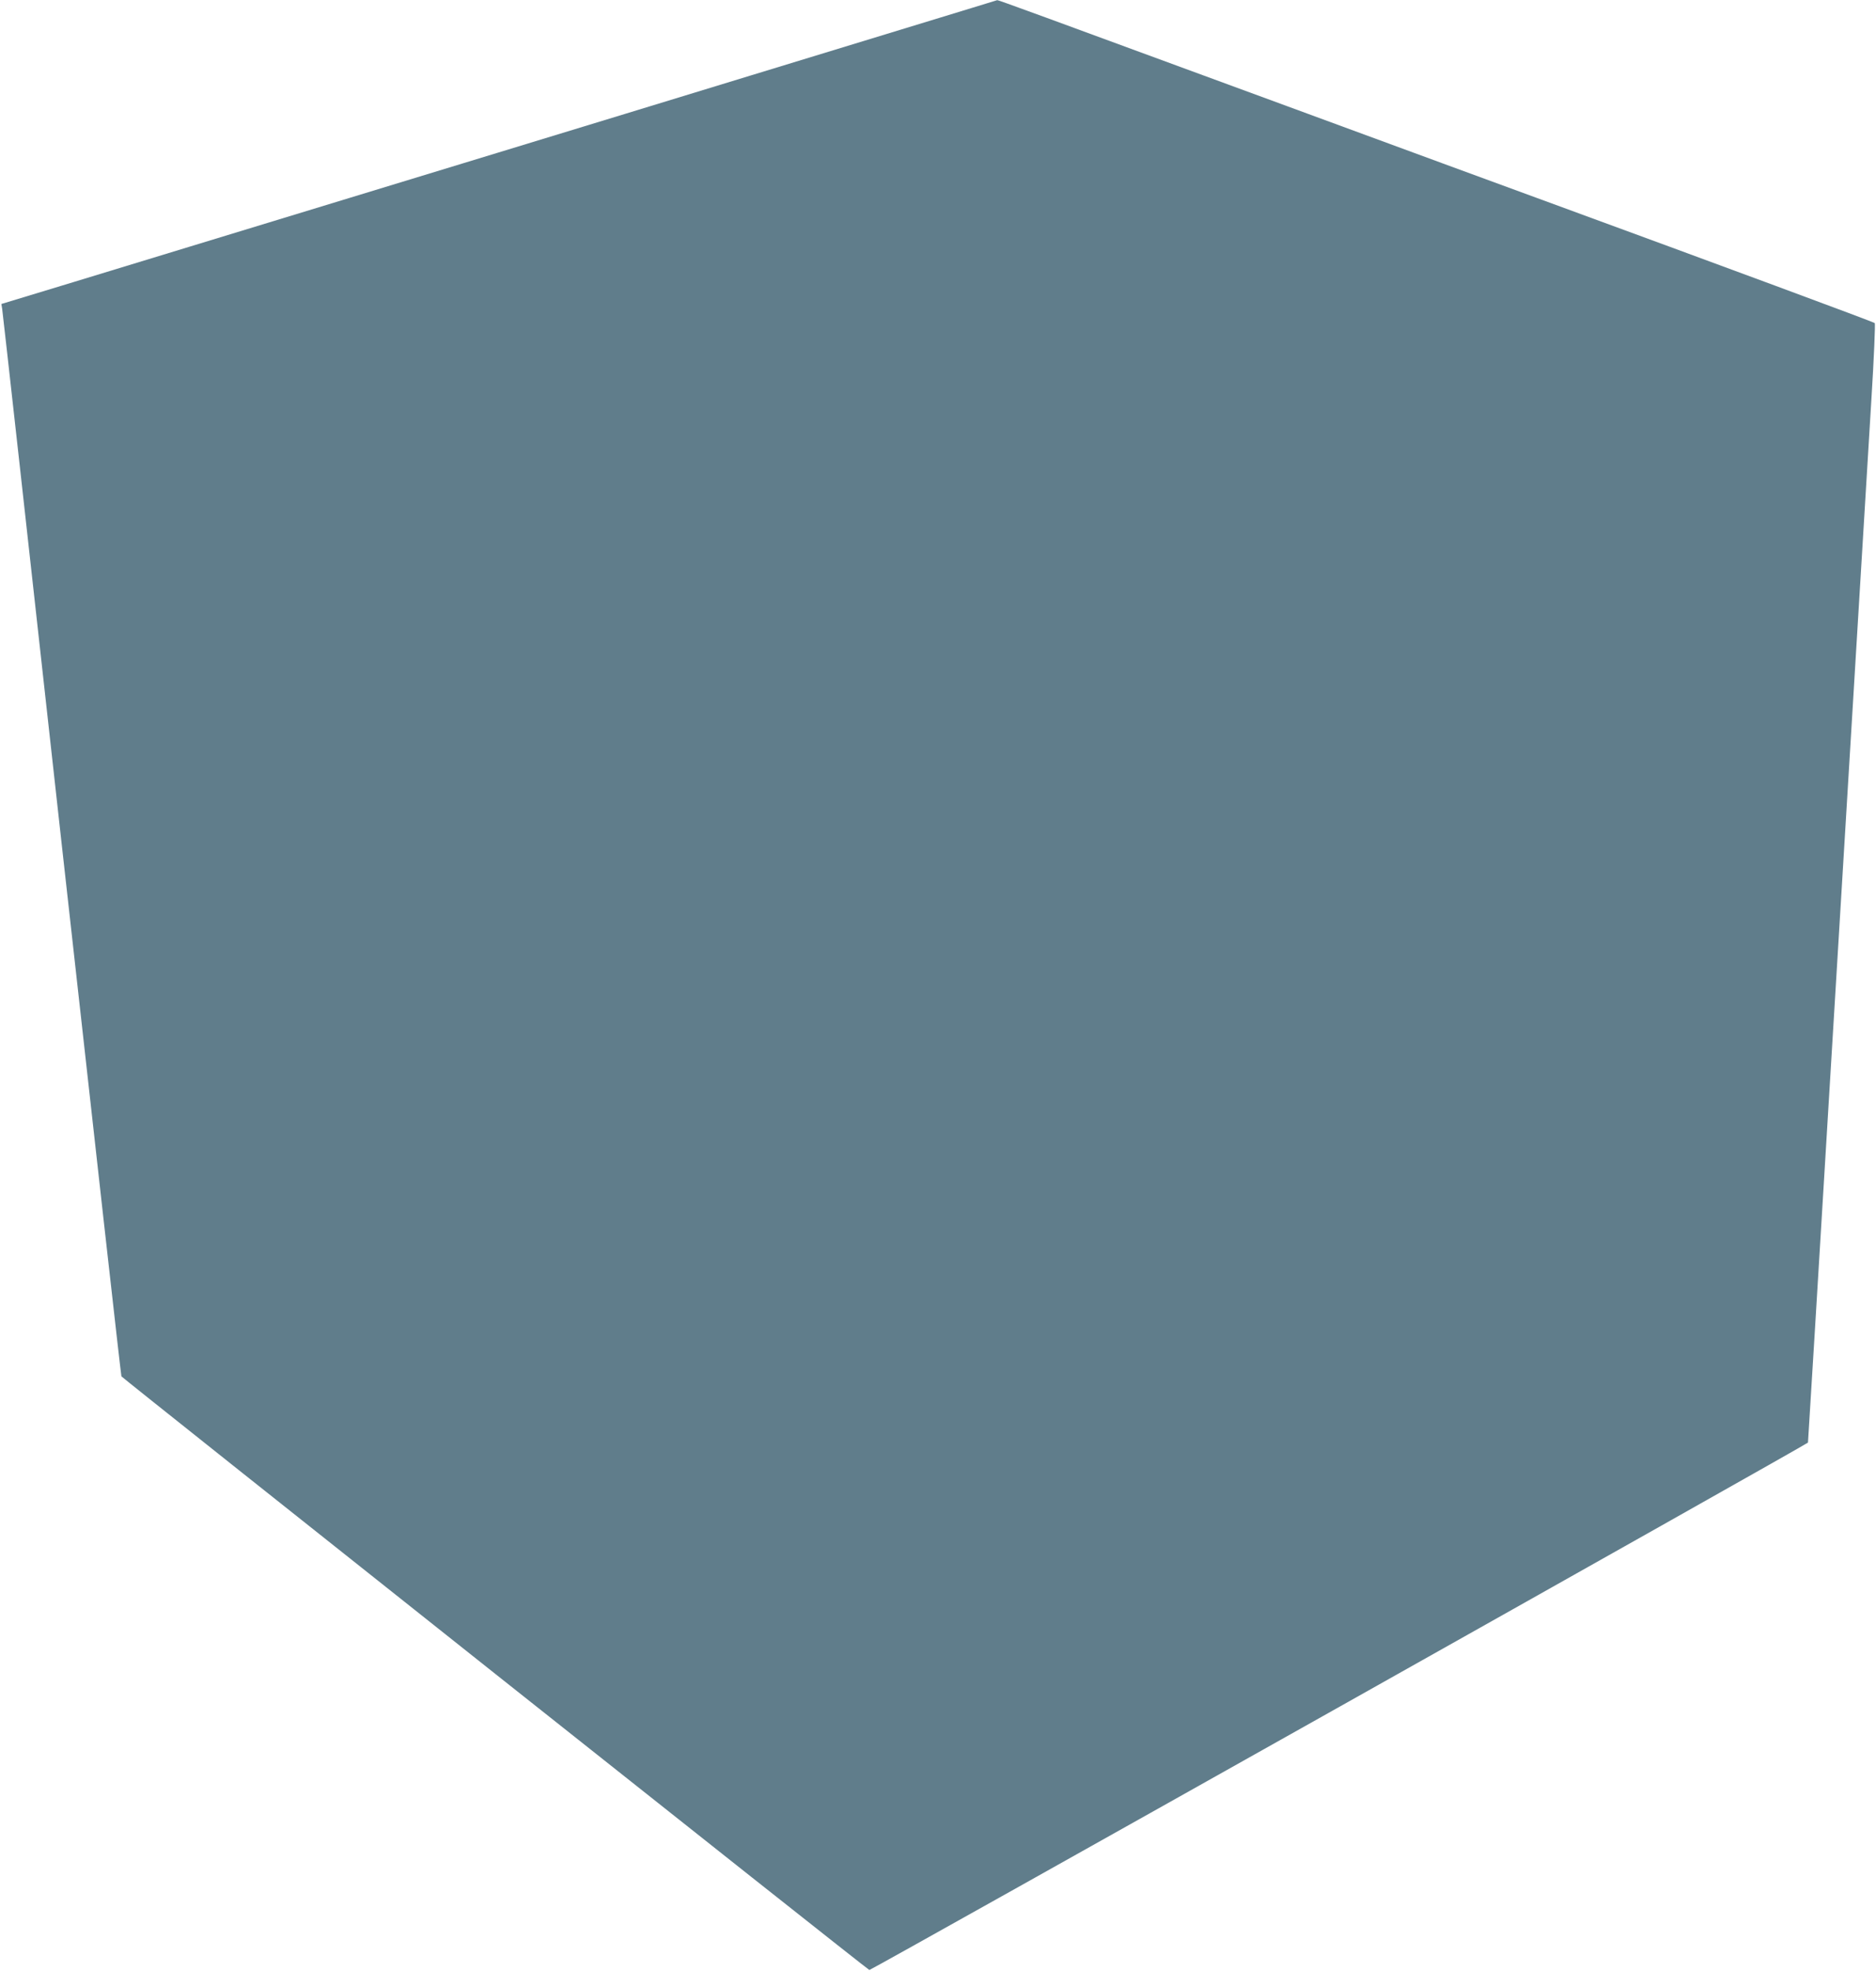
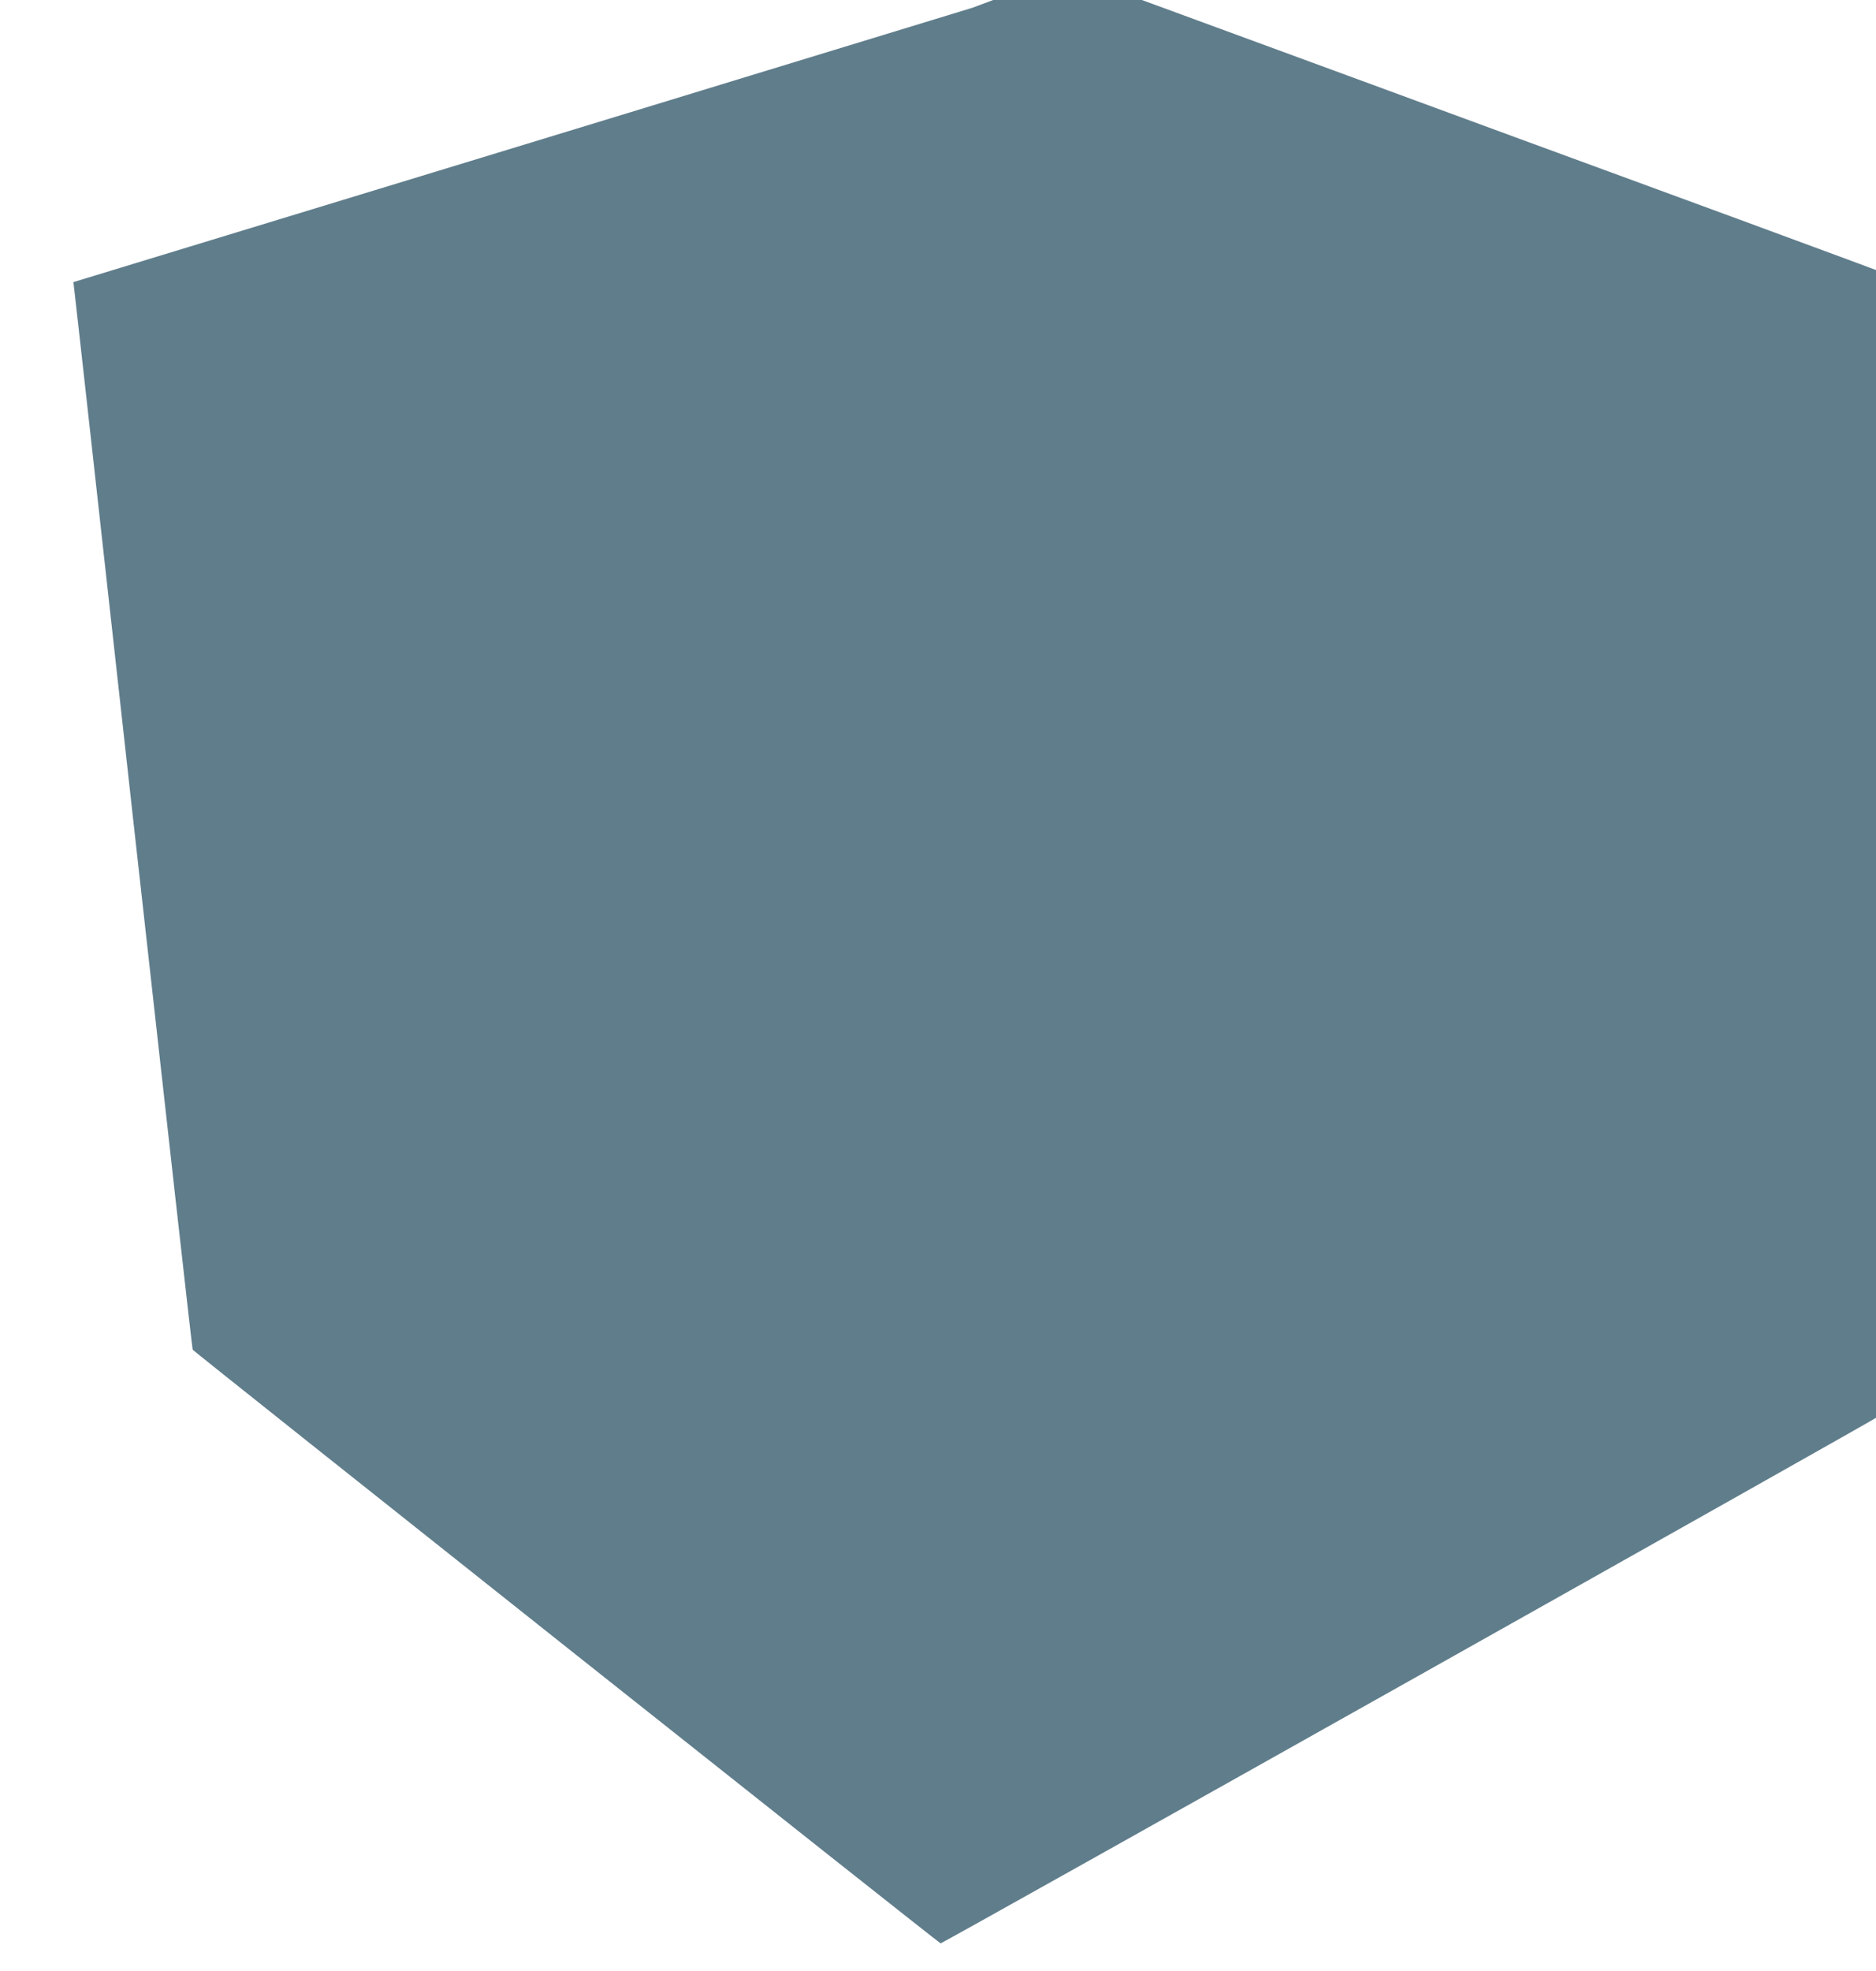
<svg xmlns="http://www.w3.org/2000/svg" version="1.0" width="1219pt" height="1280pt" viewBox="0 0 1219 1280" preserveAspectRatio="xMidYMid meet">
  <g transform="translate(0,1280) scale(0.1,-0.1)" fill="#607d8b" stroke="none">
-     <path d="M6320 12750 c-199 -61 -693 -212 -1435 -438 -324 -99 -696 -213 -825 -252 -129 -39 -498 -152 -820 -250 -860 -262 -1697 -517 -2015 -614 -154 -47 -491 -150 -748 -228 l-468 -142 5 -31 c3 -16 177 -1581 387 -3478 211 -1896 385 -3451 388 -3455 11 -15 4853 -3857 4860 -3855 31 9 6097 3416 6099 3425 1 7 65 1055 142 2328 77 1273 145 2385 150 2470 5 85 14 234 20 330 33 549 45 742 100 1645 17 269 26 493 22 497 -7 7 -974 365 -2197 813 -387 142 -699 256 -1620 595 -1660 610 -1878 690 -1885 689 -3 -1 -75 -23 -160 -49z" />
+     <path d="M6320 12750 c-199 -61 -693 -212 -1435 -438 -324 -99 -696 -213 -825 -252 -129 -39 -498 -152 -820 -250 -860 -262 -1697 -517 -2015 -614 -154 -47 -491 -150 -748 -228 c3 -16 177 -1581 387 -3478 211 -1896 385 -3451 388 -3455 11 -15 4853 -3857 4860 -3855 31 9 6097 3416 6099 3425 1 7 65 1055 142 2328 77 1273 145 2385 150 2470 5 85 14 234 20 330 33 549 45 742 100 1645 17 269 26 493 22 497 -7 7 -974 365 -2197 813 -387 142 -699 256 -1620 595 -1660 610 -1878 690 -1885 689 -3 -1 -75 -23 -160 -49z" />
  </g>
</svg>